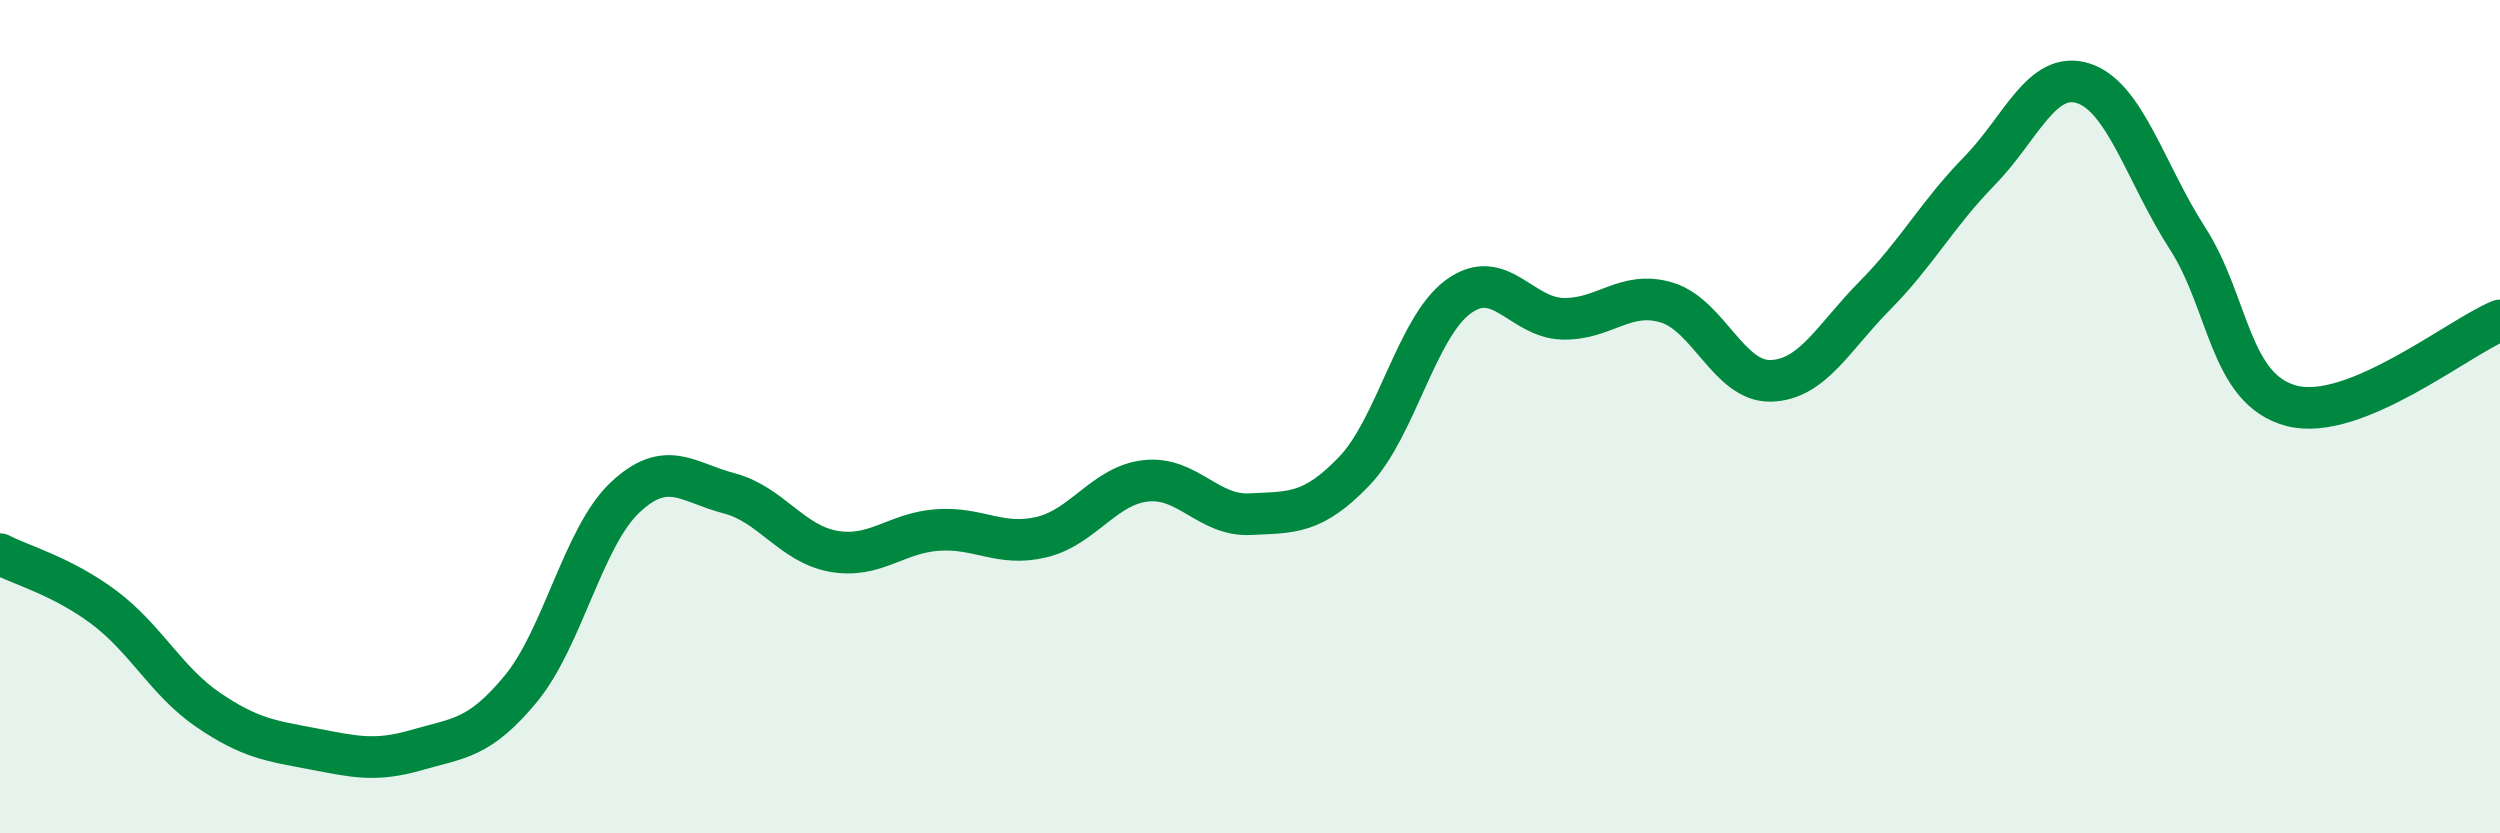
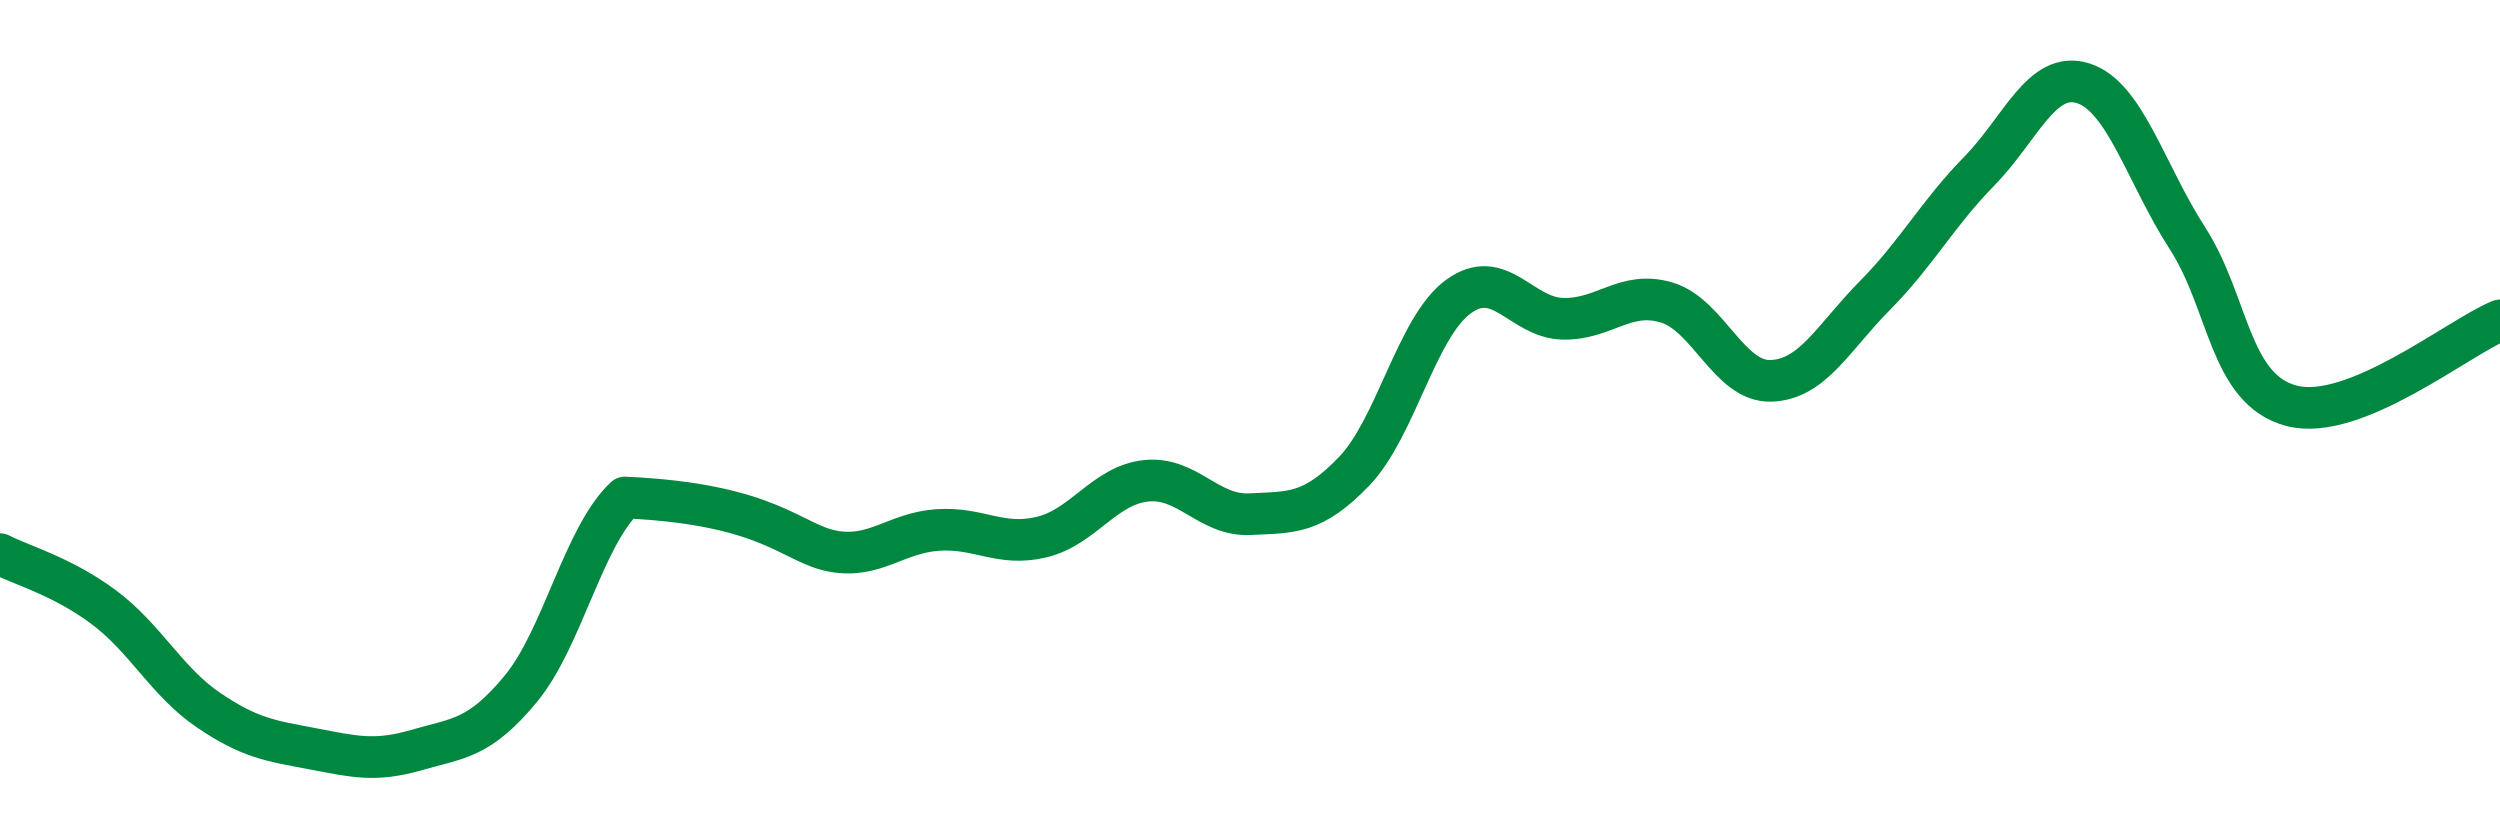
<svg xmlns="http://www.w3.org/2000/svg" width="60" height="20" viewBox="0 0 60 20">
-   <path d="M 0,13.3 C 0.5,13.56 1.5,13.83 2.5,14.58 C 3.5,15.33 4,16.36 5,17.04 C 6,17.72 6.5,17.78 7.5,17.97 C 8.5,18.16 9,18.29 10,18 C 11,17.71 11.5,17.74 12.5,16.53 C 13.5,15.32 14,12.88 15,11.94 C 16,11 16.5,11.58 17.5,11.84 C 18.5,12.1 19,13.05 20,13.23 C 21,13.41 21.5,12.79 22.5,12.72 C 23.5,12.65 24,13.13 25,12.89 C 26,12.65 26.5,11.65 27.5,11.54 C 28.5,11.43 29,12.39 30,12.34 C 31,12.29 31.5,12.35 32.5,11.31 C 33.5,10.27 34,7.85 35,7.12 C 36,6.39 36.5,7.62 37.5,7.65 C 38.5,7.68 39,6.96 40,7.26 C 41,7.56 41.5,9.17 42.5,9.14 C 43.5,9.11 44,8.1 45,7.09 C 46,6.08 46.5,5.13 47.5,4.11 C 48.5,3.09 49,1.68 50,2 C 51,2.32 51.5,4.17 52.5,5.72 C 53.5,7.27 53.5,9.35 55,9.74 C 56.5,10.13 59,8.1 60,7.69L60 20L0 20Z" fill="#008740" opacity="0.1" stroke-linecap="round" stroke-linejoin="round" />
-   <path d="M 0,13.3 C 0.5,13.56 1.5,13.83 2.5,14.58 C 3.5,15.33 4,16.36 5,17.04 C 6,17.72 6.5,17.78 7.5,17.97 C 8.5,18.16 9,18.29 10,18 C 11,17.71 11.5,17.74 12.5,16.53 C 13.5,15.32 14,12.88 15,11.94 C 16,11 16.5,11.58 17.5,11.84 C 18.5,12.1 19,13.05 20,13.23 C 21,13.41 21.5,12.79 22.5,12.72 C 23.5,12.65 24,13.13 25,12.89 C 26,12.65 26.5,11.65 27.5,11.54 C 28.5,11.43 29,12.39 30,12.34 C 31,12.29 31.5,12.35 32.5,11.31 C 33.5,10.27 34,7.85 35,7.12 C 36,6.39 36.5,7.62 37.5,7.65 C 38.5,7.68 39,6.96 40,7.26 C 41,7.56 41.5,9.17 42.5,9.14 C 43.5,9.11 44,8.1 45,7.09 C 46,6.08 46.5,5.13 47.5,4.11 C 48.5,3.09 49,1.68 50,2 C 51,2.32 51.5,4.17 52.5,5.72 C 53.5,7.27 53.5,9.35 55,9.74 C 56.5,10.13 59,8.1 60,7.69" stroke="#008740" stroke-width="1" fill="none" stroke-linecap="round" stroke-linejoin="round" />
+   <path d="M 0,13.3 C 0.5,13.56 1.5,13.83 2.5,14.58 C 3.5,15.33 4,16.36 5,17.04 C 6,17.72 6.5,17.78 7.5,17.97 C 8.5,18.16 9,18.29 10,18 C 11,17.71 11.5,17.74 12.5,16.53 C 13.5,15.32 14,12.88 15,11.94 C 18.5,12.1 19,13.05 20,13.23 C 21,13.41 21.5,12.79 22.5,12.72 C 23.5,12.65 24,13.13 25,12.89 C 26,12.65 26.5,11.65 27.5,11.54 C 28.5,11.43 29,12.39 30,12.34 C 31,12.29 31.5,12.35 32.5,11.31 C 33.5,10.27 34,7.85 35,7.12 C 36,6.39 36.5,7.62 37.5,7.65 C 38.5,7.68 39,6.96 40,7.26 C 41,7.56 41.5,9.17 42.5,9.14 C 43.5,9.11 44,8.1 45,7.09 C 46,6.08 46.5,5.13 47.5,4.11 C 48.5,3.09 49,1.68 50,2 C 51,2.32 51.5,4.17 52.5,5.72 C 53.5,7.27 53.5,9.35 55,9.74 C 56.5,10.13 59,8.1 60,7.69" stroke="#008740" stroke-width="1" fill="none" stroke-linecap="round" stroke-linejoin="round" />
</svg>